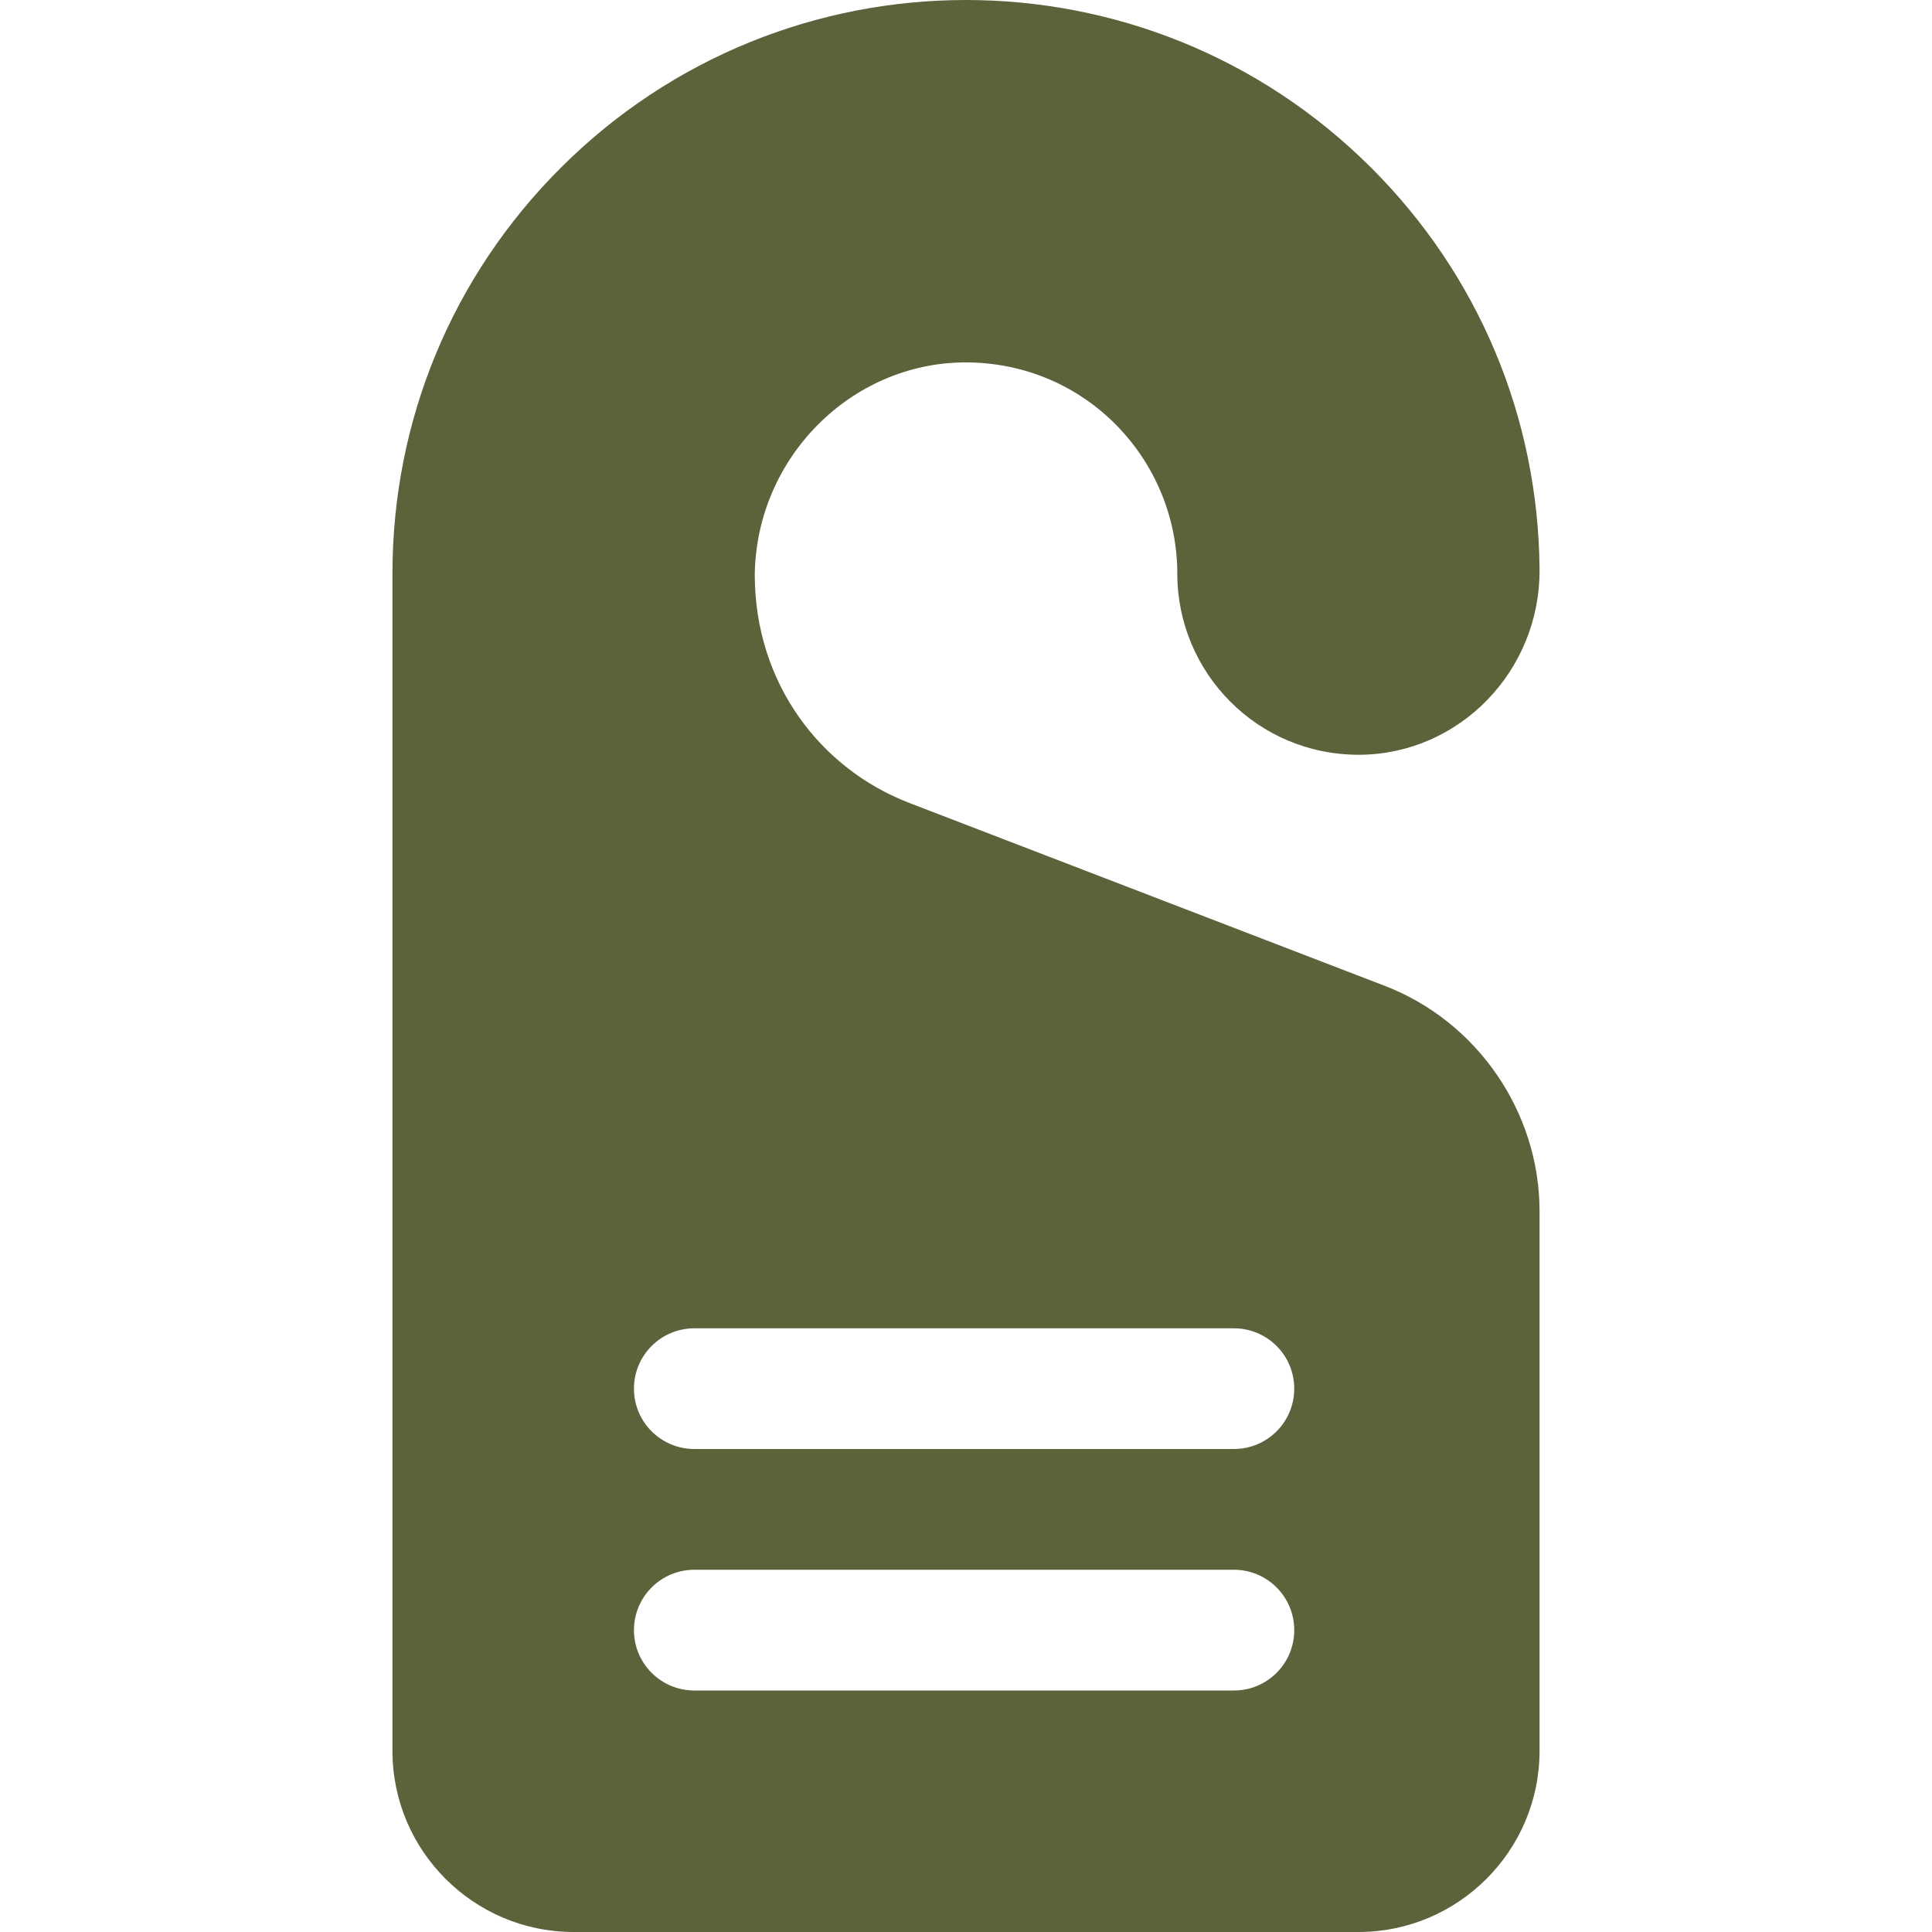
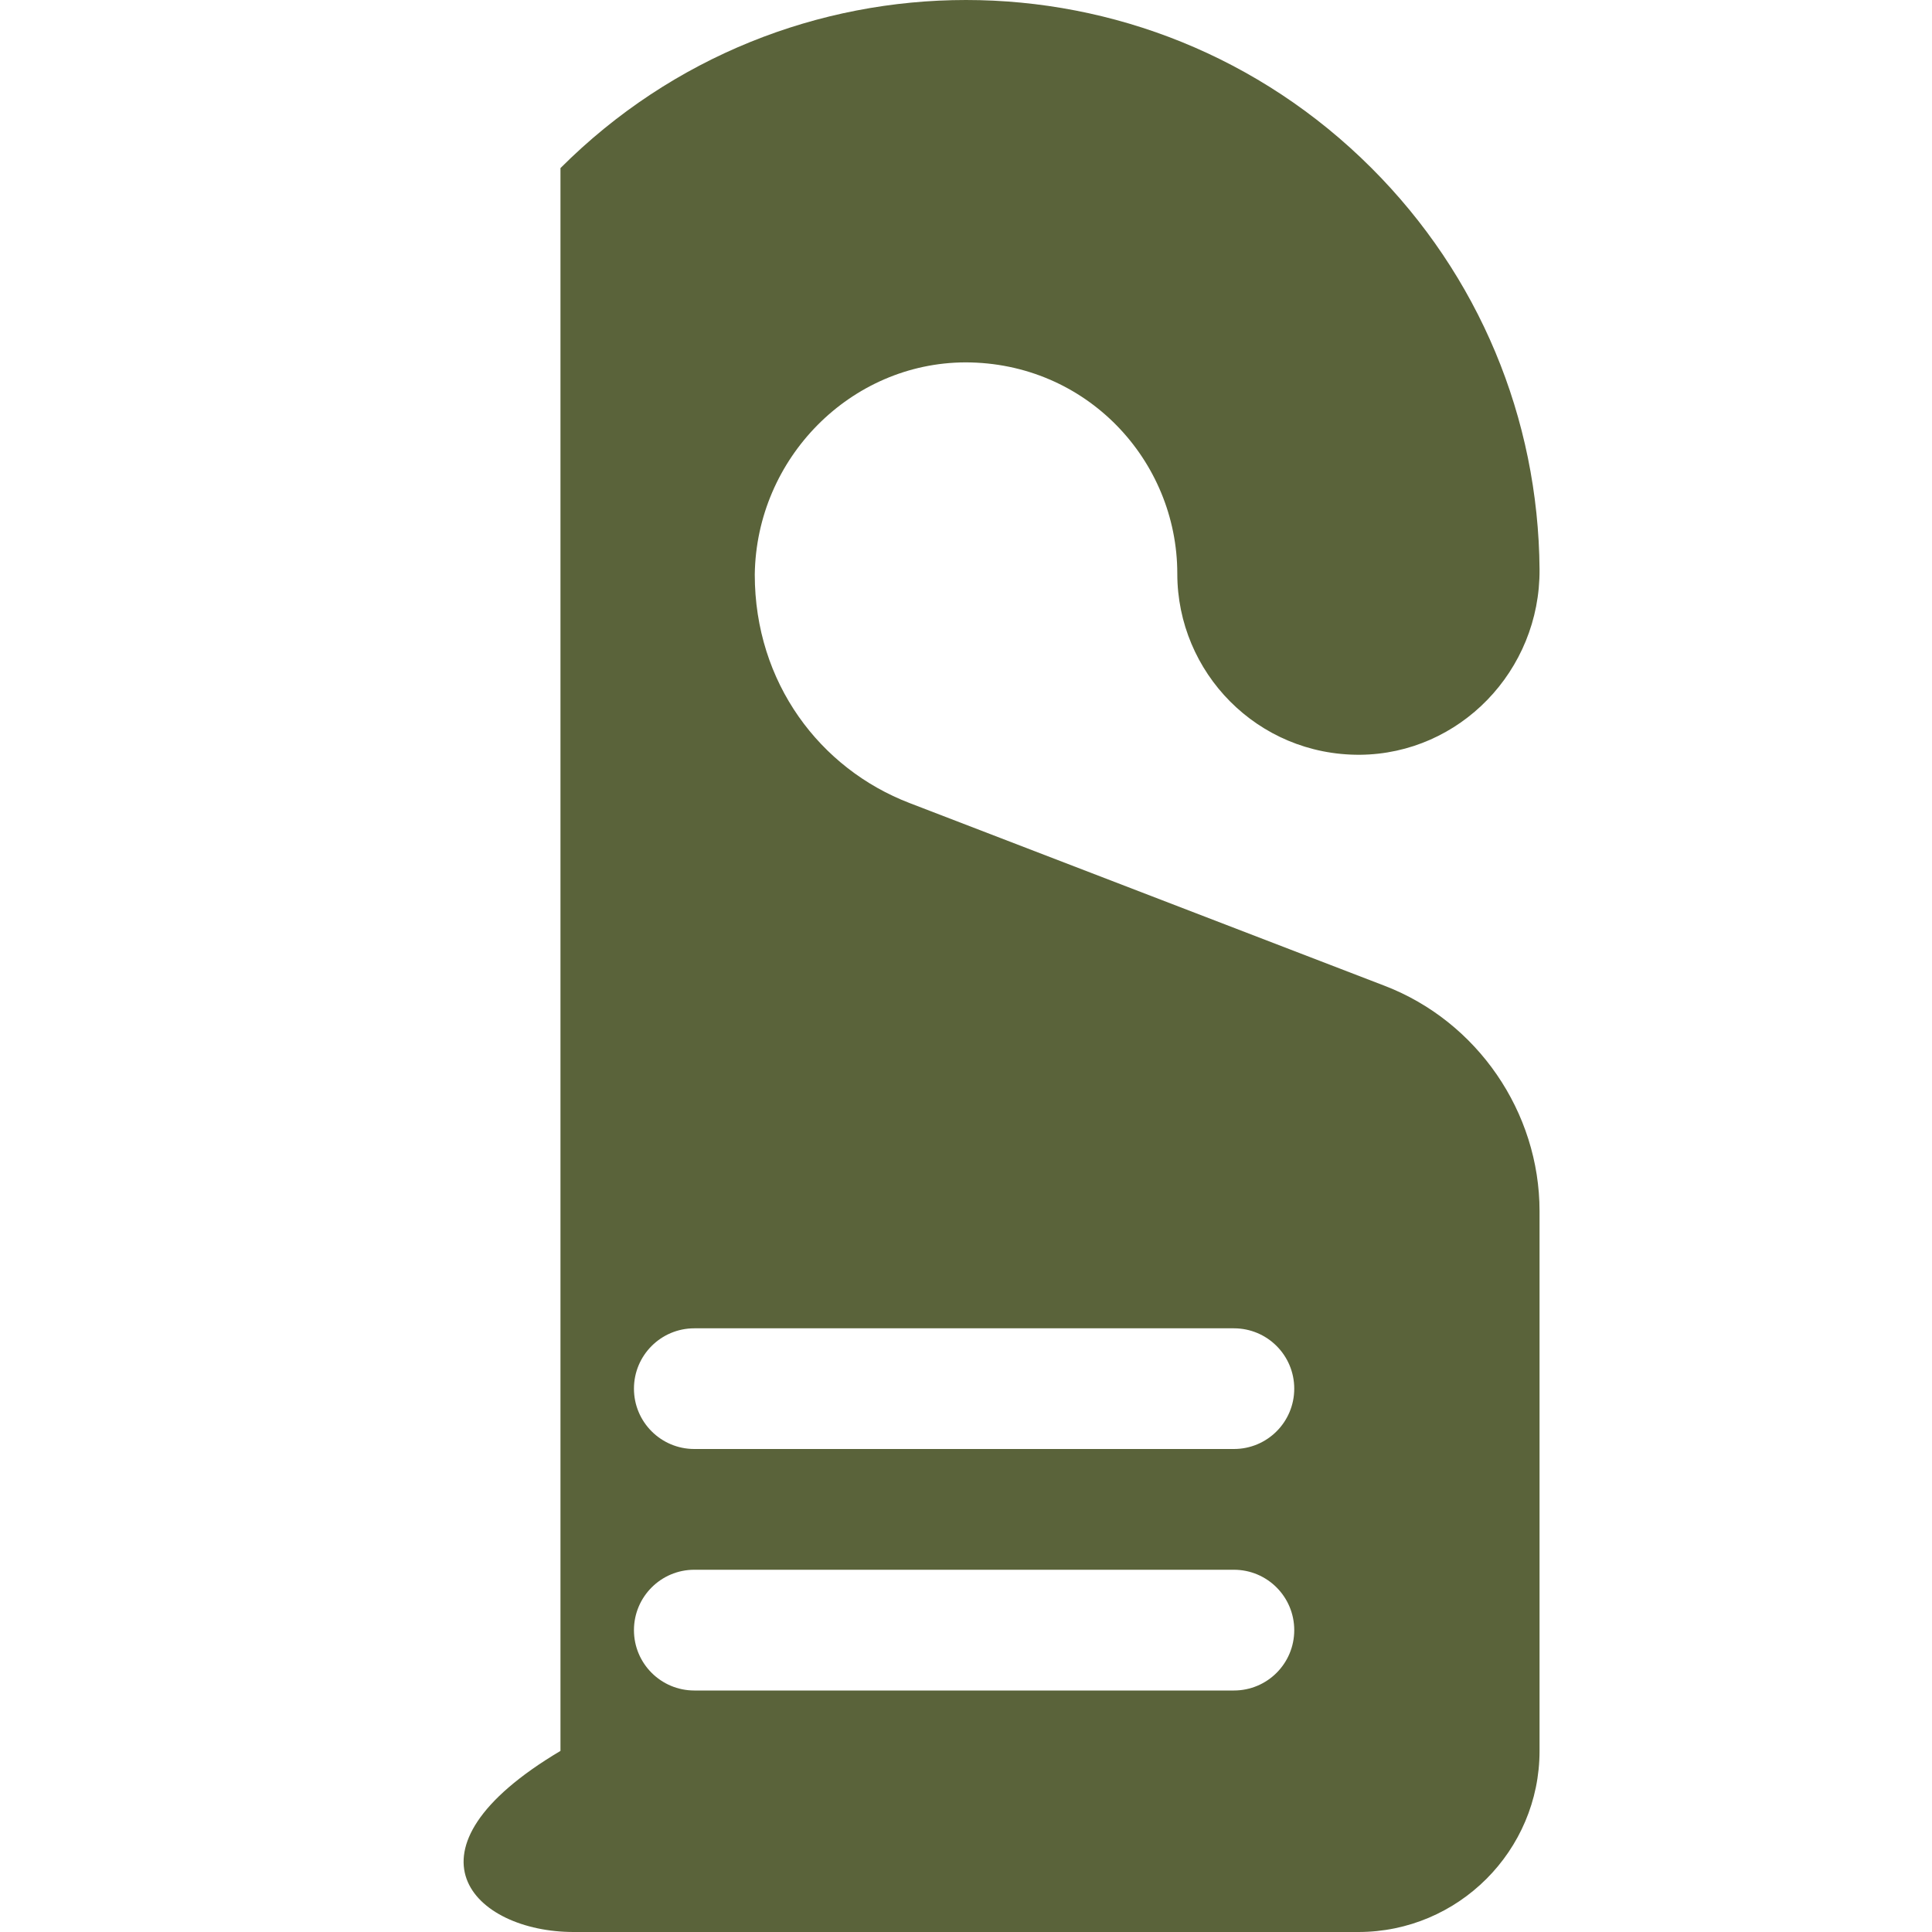
<svg xmlns="http://www.w3.org/2000/svg" width="30" height="30" viewBox="0 0 30 30" fill="none">
-   <path d="M21.502 15.308L14.122 12.469C12.735 11.936 11.72 10.604 11.72 8.921C11.745 7.111 13.212 5.633 14.989 5.627C16.871 5.627 18.281 7.149 18.281 8.908C18.281 10.441 19.523 11.73 21.118 11.72C22.666 11.707 23.917 10.415 23.906 8.841C23.888 6.487 22.962 4.274 21.297 2.61C17.818 -0.87 12.182 -0.87 8.703 2.61C7.021 4.292 6.094 6.528 6.094 8.908V27.188C6.094 28.738 7.356 30 8.907 30H21.093C22.644 30 23.906 28.738 23.906 27.188V18.808C23.906 17.267 22.939 15.861 21.502 15.308ZM19.16 26.25H10.781C10.264 26.25 9.844 25.831 9.844 25.313C9.844 24.795 10.264 24.375 10.781 24.375H19.16C19.678 24.375 20.097 24.795 20.097 25.313C20.097 25.831 19.678 26.25 19.16 26.25ZM19.16 22.5H10.781C10.264 22.5 9.844 22.081 9.844 21.563C9.844 21.045 10.264 20.626 10.781 20.626H19.16C19.678 20.626 20.097 21.045 20.097 21.563C20.097 22.081 19.678 22.5 19.16 22.5Z" fill="#5A633A" />
+   <path d="M21.502 15.308L14.122 12.469C12.735 11.936 11.72 10.604 11.72 8.921C11.745 7.111 13.212 5.633 14.989 5.627C16.871 5.627 18.281 7.149 18.281 8.908C18.281 10.441 19.523 11.73 21.118 11.72C22.666 11.707 23.917 10.415 23.906 8.841C23.888 6.487 22.962 4.274 21.297 2.61C17.818 -0.87 12.182 -0.87 8.703 2.61V27.188C6.094 28.738 7.356 30 8.907 30H21.093C22.644 30 23.906 28.738 23.906 27.188V18.808C23.906 17.267 22.939 15.861 21.502 15.308ZM19.16 26.25H10.781C10.264 26.25 9.844 25.831 9.844 25.313C9.844 24.795 10.264 24.375 10.781 24.375H19.16C19.678 24.375 20.097 24.795 20.097 25.313C20.097 25.831 19.678 26.25 19.16 26.25ZM19.16 22.5H10.781C10.264 22.5 9.844 22.081 9.844 21.563C9.844 21.045 10.264 20.626 10.781 20.626H19.16C19.678 20.626 20.097 21.045 20.097 21.563C20.097 22.081 19.678 22.5 19.16 22.5Z" fill="#5A633A" />
</svg>